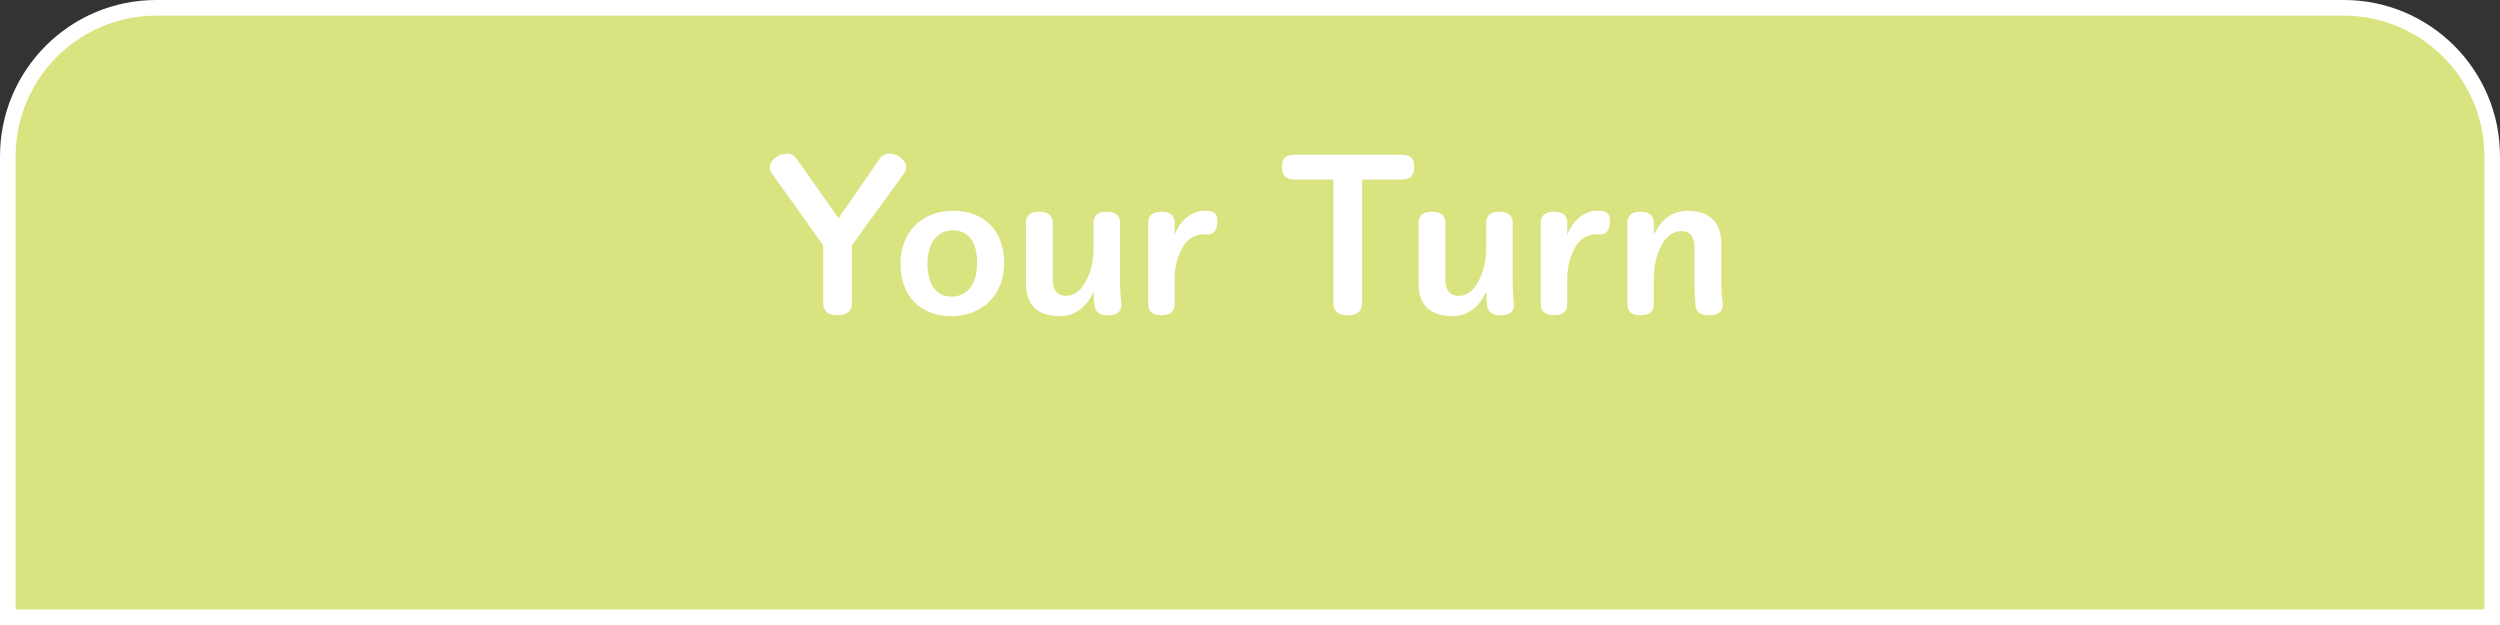
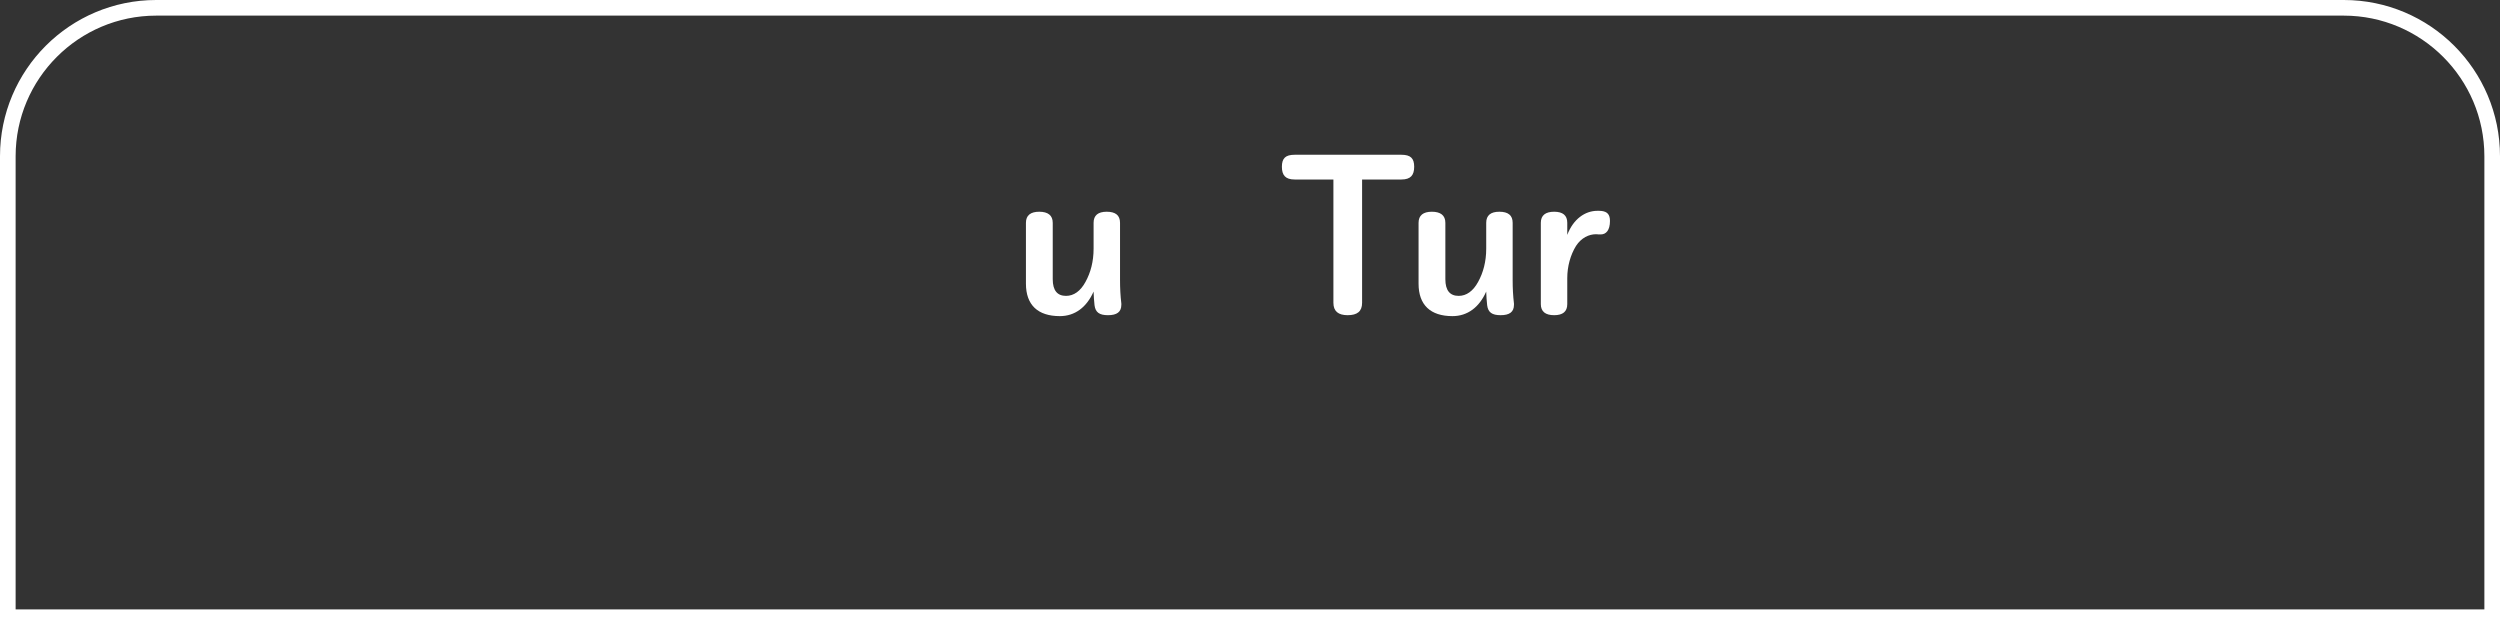
<svg xmlns="http://www.w3.org/2000/svg" id="_レイヤー_2" width="160" height="40" viewBox="0 0 160 40">
  <rect x="0" y="0" width="160" height="40" fill="#333333" stroke="none" />
  <defs>
    <style>.cls-1{fill:#fff;}.cls-2{fill:#d9e480;}</style>
  </defs>
  <g id="_デフォルト">
-     <path class="cls-2" d="m.5,39.5V10C.5,4.762,4.762.5,10,.5h140c5.238,0,9.5,4.262,9.5,9.5v29.5H.5Z" />
    <path class="cls-1" d="m150,1c4.963,0,9,4.037,9,9v29H1V10C1,5.037,5.037,1,10,1h140m0-1H10C4.477,0,0,4.477,0,10v30h160V10c0-5.523-4.477-10-10-10h0Z" />
-     <path class="cls-1" d="m56.284,10.181c.156-.228.348-.348.636-.348.54,0,1.079.432,1.079.863,0,.18-.06.3-.216.504l-3.262,4.498v3.682c0,.551-.312.792-.924.792-.6,0-.911-.252-.911-.792v-3.682l-3.214-4.498c-.156-.216-.204-.336-.204-.516,0-.444.576-.852,1.116-.852.275,0,.443.12.611.348l2.675,3.79,2.614-3.79Z" />
-     <path class="cls-1" d="m64.265,16.826c0,2.099-1.438,3.406-3.382,3.406s-3.25-1.247-3.25-3.346,1.427-3.395,3.37-3.395,3.262,1.235,3.262,3.334Zm-4.905.048c0,1.391.6,2.111,1.548,2.111s1.631-.755,1.631-2.147-.6-2.099-1.547-2.099-1.632.744-1.632,2.135Z" />
    <path class="cls-1" d="m71.765,19.512c0,.456-.288.66-.852.66-.552,0-.804-.18-.863-.636-.036-.3-.048-.576-.061-.875-.443,1.007-1.199,1.571-2.158,1.571-1.415,0-2.171-.719-2.171-2.075v-3.898c0-.479.3-.708.852-.708s.863.228.863.708v3.61c0,.731.3,1.067.852,1.067.492,0,.924-.3,1.247-.899.324-.588.516-1.295.516-2.123v-1.655c0-.479.288-.708.84-.708.563,0,.852.228.852.708v3.67c0,.516.024,1.008.084,1.5v.084Z" />
-     <path class="cls-1" d="m75.175,15.039c.384-1.02,1.14-1.547,1.931-1.547.097,0,.192,0,.288.012.336.048.516.216.516.636,0,.6-.252.863-.588.863h-.155c-.061-.012-.108-.012-.156-.012-.443,0-.936.228-1.271.744-.359.576-.563,1.319-.563,2.062v1.667c0,.48-.288.708-.84.708s-.852-.228-.852-.708v-5.205c0-.479.3-.708.852-.708s.84.228.84.708v.78Z" />
    <path class="cls-1" d="m87.174,19.38c0,.551-.312.792-.924.792-.6,0-.912-.252-.912-.792v-7.892h-2.482c-.588,0-.815-.275-.815-.815s.228-.768.815-.768h6.837c.587,0,.815.228.815.768s-.229.815-.815.815h-2.519v7.892Z" />
    <path class="cls-1" d="m96.893,19.512c0,.456-.288.66-.852.66-.552,0-.804-.18-.863-.636-.036-.3-.048-.576-.061-.875-.443,1.007-1.199,1.571-2.158,1.571-1.415,0-2.171-.719-2.171-2.075v-3.898c0-.479.3-.708.852-.708s.863.228.863.708v3.61c0,.731.3,1.067.852,1.067.492,0,.924-.3,1.247-.899.324-.588.516-1.295.516-2.123v-1.655c0-.479.288-.708.84-.708.563,0,.852.228.852.708v3.67c0,.516.024,1.008.084,1.5v.084Z" />
    <path class="cls-1" d="m100.303,15.039c.384-1.02,1.14-1.547,1.931-1.547.097,0,.192,0,.288.012.336.048.516.216.516.636,0,.6-.252.863-.588.863h-.155c-.061-.012-.108-.012-.156-.012-.443,0-.936.228-1.271.744-.359.576-.563,1.319-.563,2.062v1.667c0,.48-.288.708-.84.708s-.852-.228-.852-.708v-5.205c0-.479.3-.708.852-.708s.84.228.84.708v.78Z" />
-     <path class="cls-1" d="m105.846,15.039c.433-.972,1.188-1.547,2.147-1.547,1.403,0,2.171.732,2.171,2.075v2.351c0,.516.023,1.007.084,1.511v.084c0,.456-.3.66-.864.66-.552,0-.839-.192-.875-.648-.036-.503-.06-.995-.06-1.523v-2.147c0-.731-.301-1.067-.852-1.067-.48,0-.924.3-1.248.888-.323.587-.504,1.307-.504,2.123v1.667c0,.48-.3.708-.852.708-.563,0-.839-.228-.839-.708v-5.205c0-.479.275-.708.839-.708.552,0,.852.228.852.708v.78Z" />
  </g>
</svg>